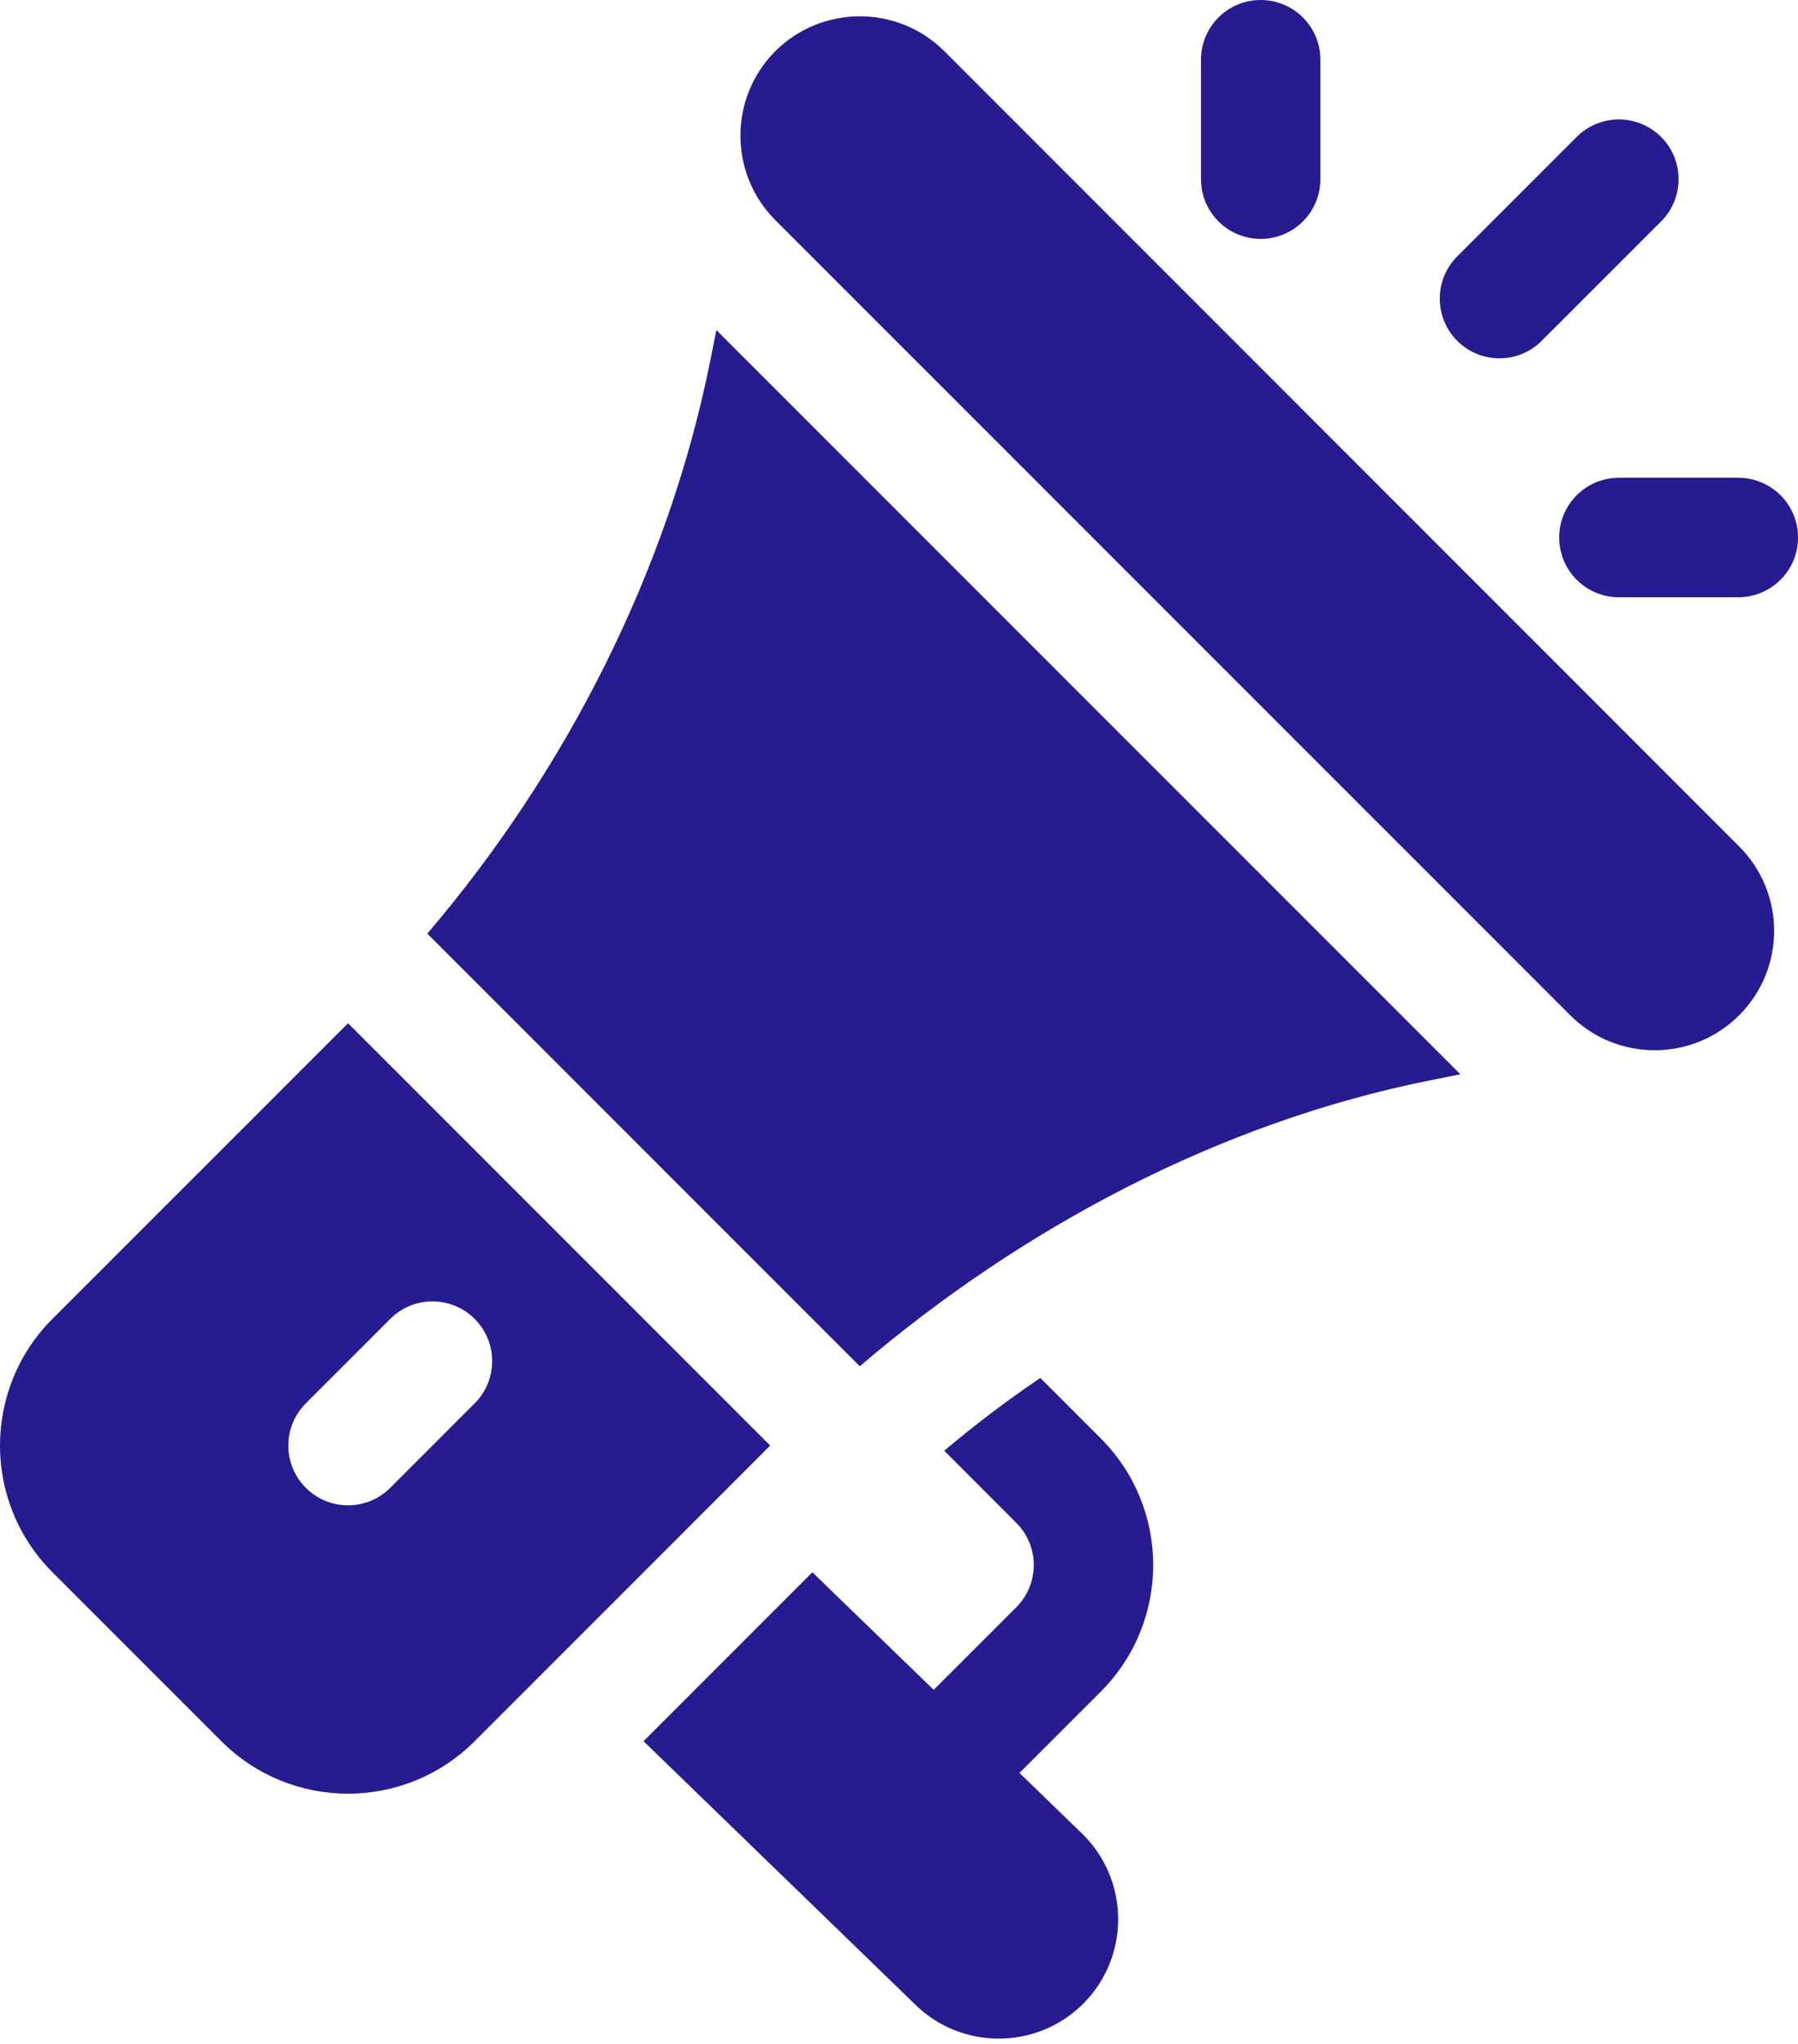
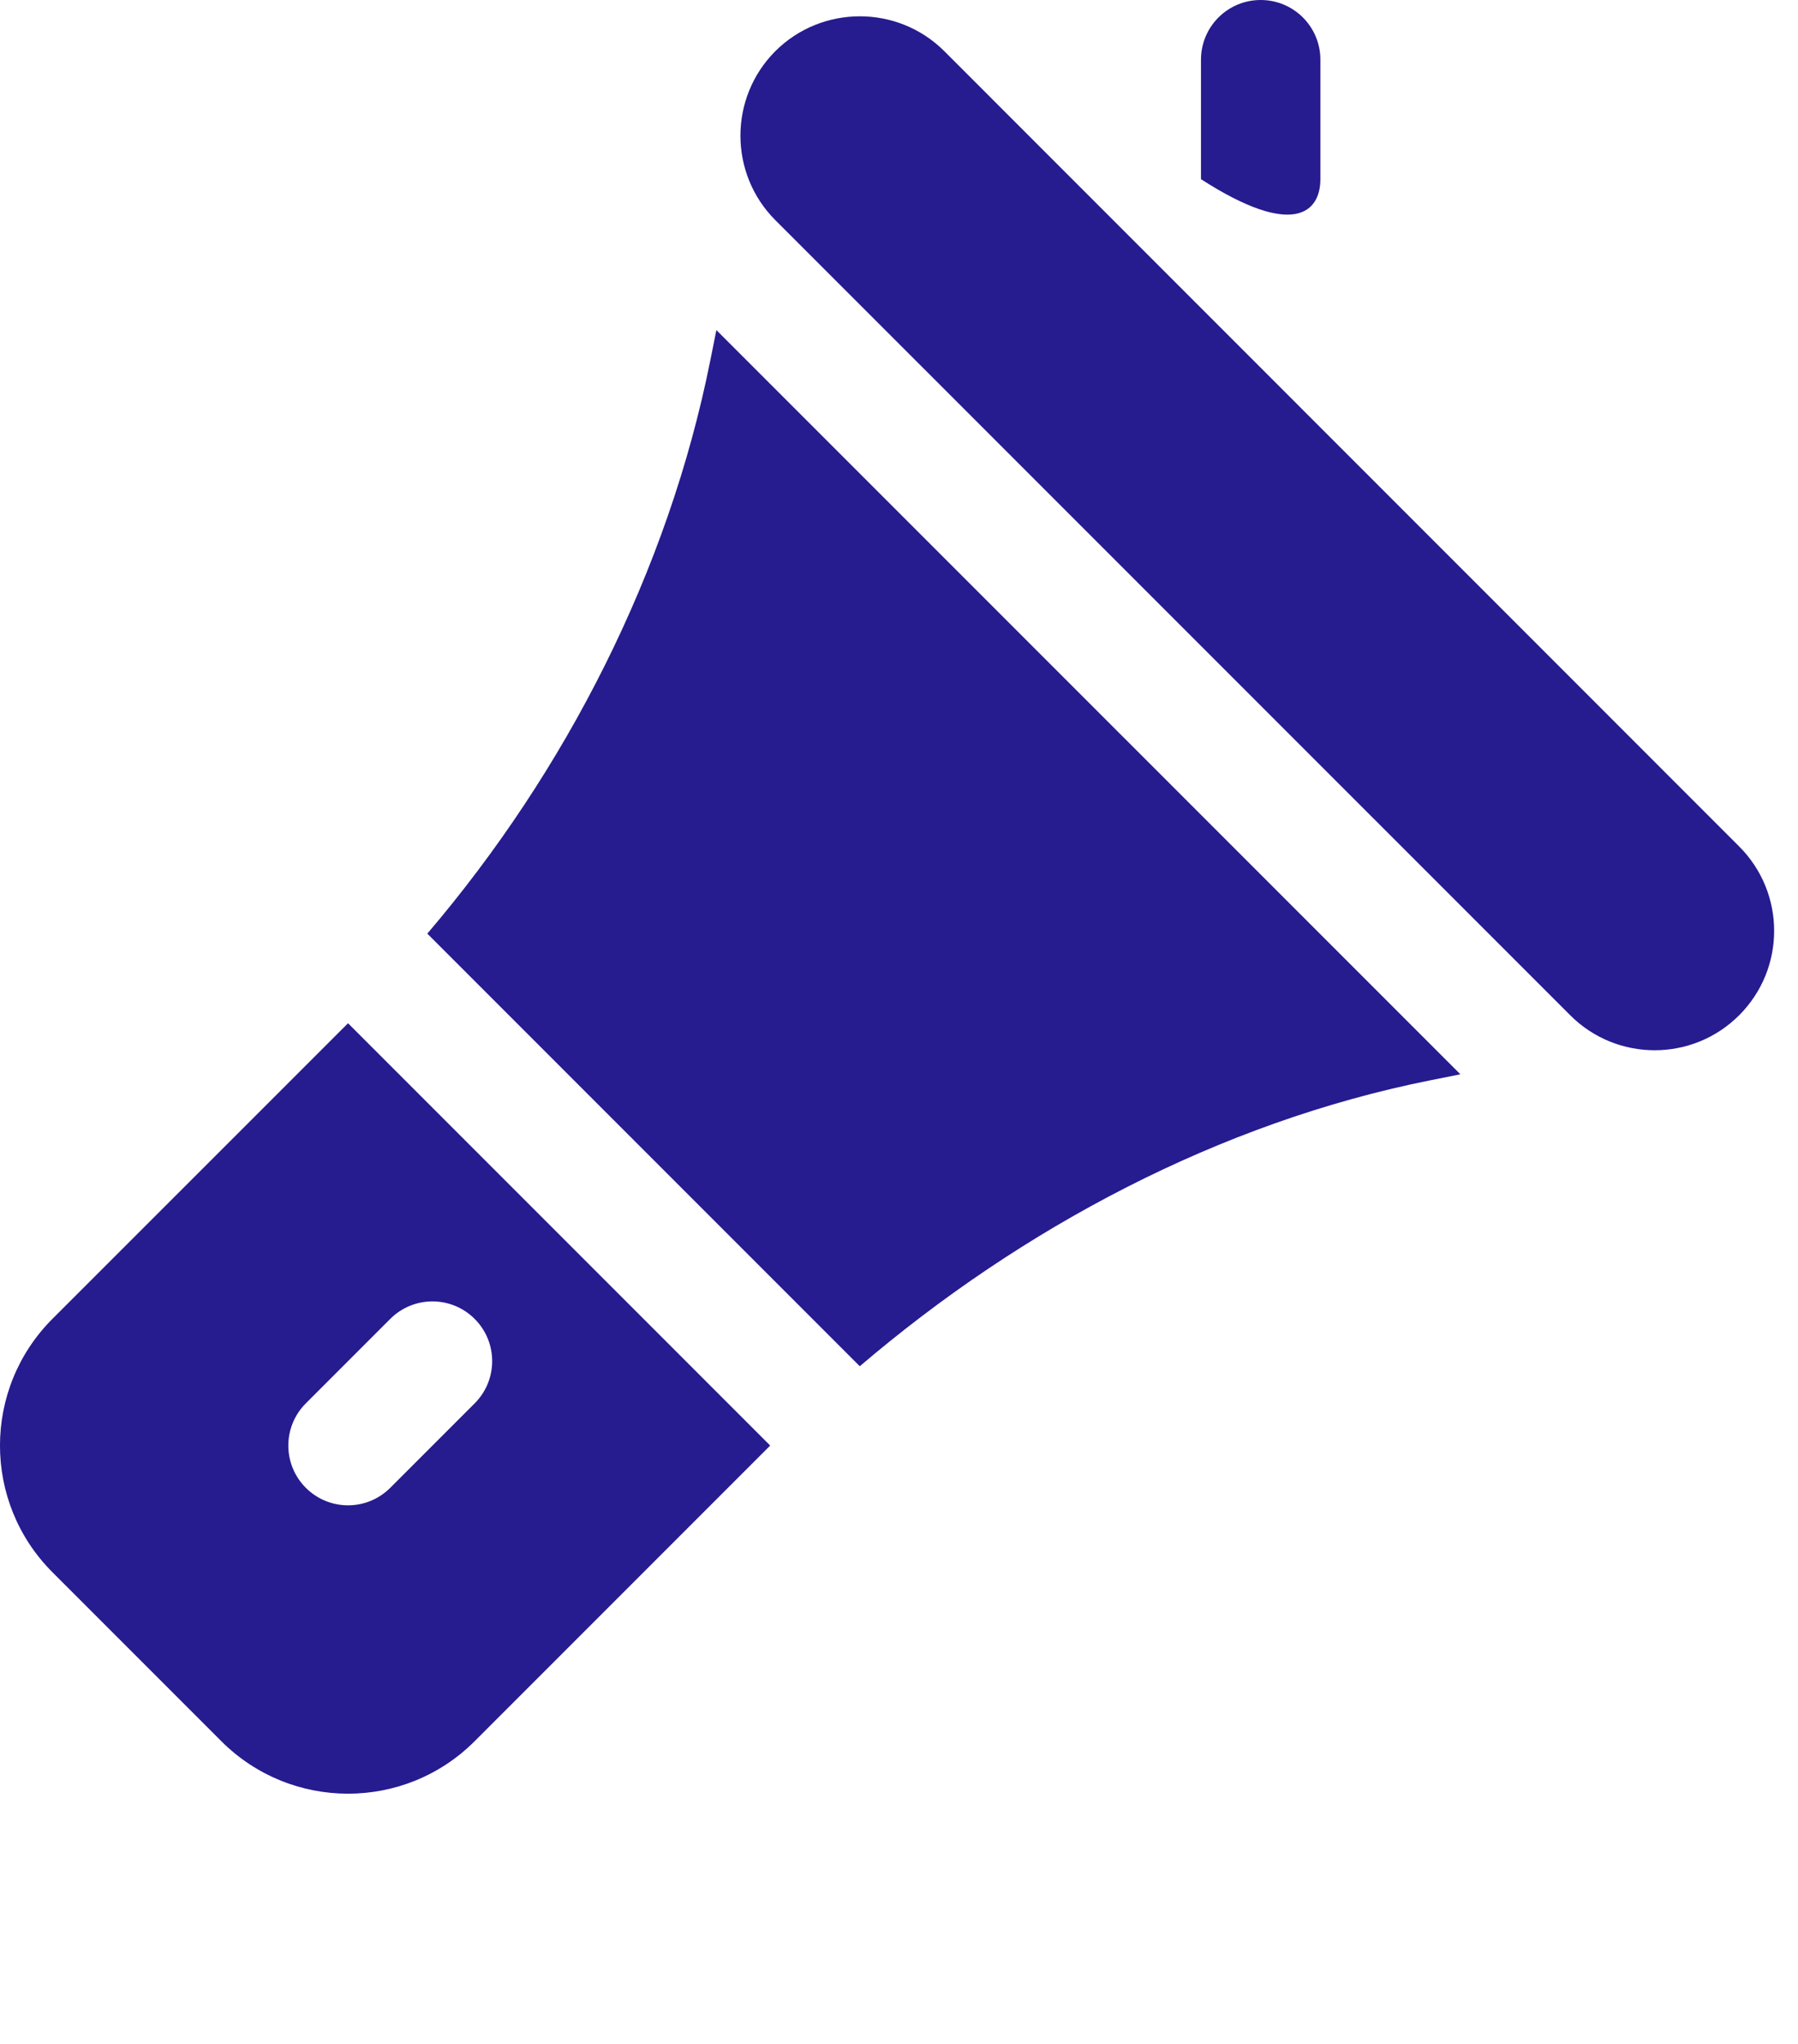
<svg xmlns="http://www.w3.org/2000/svg" width="44" height="50" viewBox="0 0 44 50" fill="none">
  <path d="M42.559 20.705L23.109 1.252C21.962 0.108 20.106 0.122 18.974 1.251C17.835 2.392 17.835 4.246 18.974 5.386L38.427 24.837C39.567 25.977 41.419 25.977 42.559 24.837C43.702 23.695 43.702 21.848 42.559 20.705Z" fill="#261B8F" />
  <path d="M17.531 8.075L17.384 8.809C16.353 13.967 13.847 18.867 10.457 22.839L21.04 33.422C25.011 30.033 29.844 27.459 35.002 26.427L35.738 26.28L17.531 8.075Z" fill="#261B8F" />
  <path d="M8.517 25.031L1.284 32.262C-0.425 33.971 -0.432 36.746 1.284 38.462L5.416 42.594C7.125 44.303 9.9 44.31 11.616 42.594L18.848 35.362L8.517 25.031ZM9.55 36.396C8.979 36.967 8.055 36.967 7.484 36.396C6.913 35.825 6.913 34.901 7.484 34.33L9.55 32.264C10.121 31.693 11.045 31.693 11.616 32.264C12.187 32.834 12.187 33.759 11.616 34.33L9.55 36.396Z" fill="#261B8F" />
-   <path d="M24.948 43.371L26.936 41.384C28.652 39.668 28.646 36.893 26.936 35.186L25.459 33.709C24.643 34.257 23.864 34.852 23.107 35.488L24.87 37.253C25.439 37.82 25.443 38.741 24.87 39.318L22.849 41.338L19.88 38.462L15.748 42.594L22.377 49.017C23.508 50.151 25.366 50.158 26.508 49.016C27.648 47.876 27.648 46.022 26.508 44.882L24.948 43.371Z" fill="#261B8F" />
-   <path d="M30.851 -0C30.043 -0 29.39 0.653 29.39 1.461V4.383C29.39 5.19 30.043 5.844 30.851 5.844C31.658 5.844 32.312 5.19 32.312 4.383V1.461C32.312 0.653 31.658 -0 30.851 -0Z" fill="#261B8F" />
-   <path d="M42.539 11.688H39.617C38.81 11.688 38.156 12.341 38.156 13.149C38.156 13.957 38.81 14.61 39.617 14.61H42.539C43.347 14.61 44.001 13.957 44.001 13.149C44.001 12.341 43.347 11.688 42.539 11.688Z" fill="#261B8F" />
-   <path d="M40.65 3.35C40.079 2.779 39.154 2.779 38.584 3.35L35.661 6.272C35.091 6.842 35.091 7.767 35.661 8.338C36.232 8.908 37.157 8.909 37.727 8.338L40.65 5.416C41.22 4.845 41.22 3.92 40.65 3.35Z" fill="#261B8F" />
+   <path d="M30.851 -0C30.043 -0 29.39 0.653 29.39 1.461V4.383C31.658 5.844 32.312 5.19 32.312 4.383V1.461C32.312 0.653 31.658 -0 30.851 -0Z" fill="#261B8F" />
</svg>